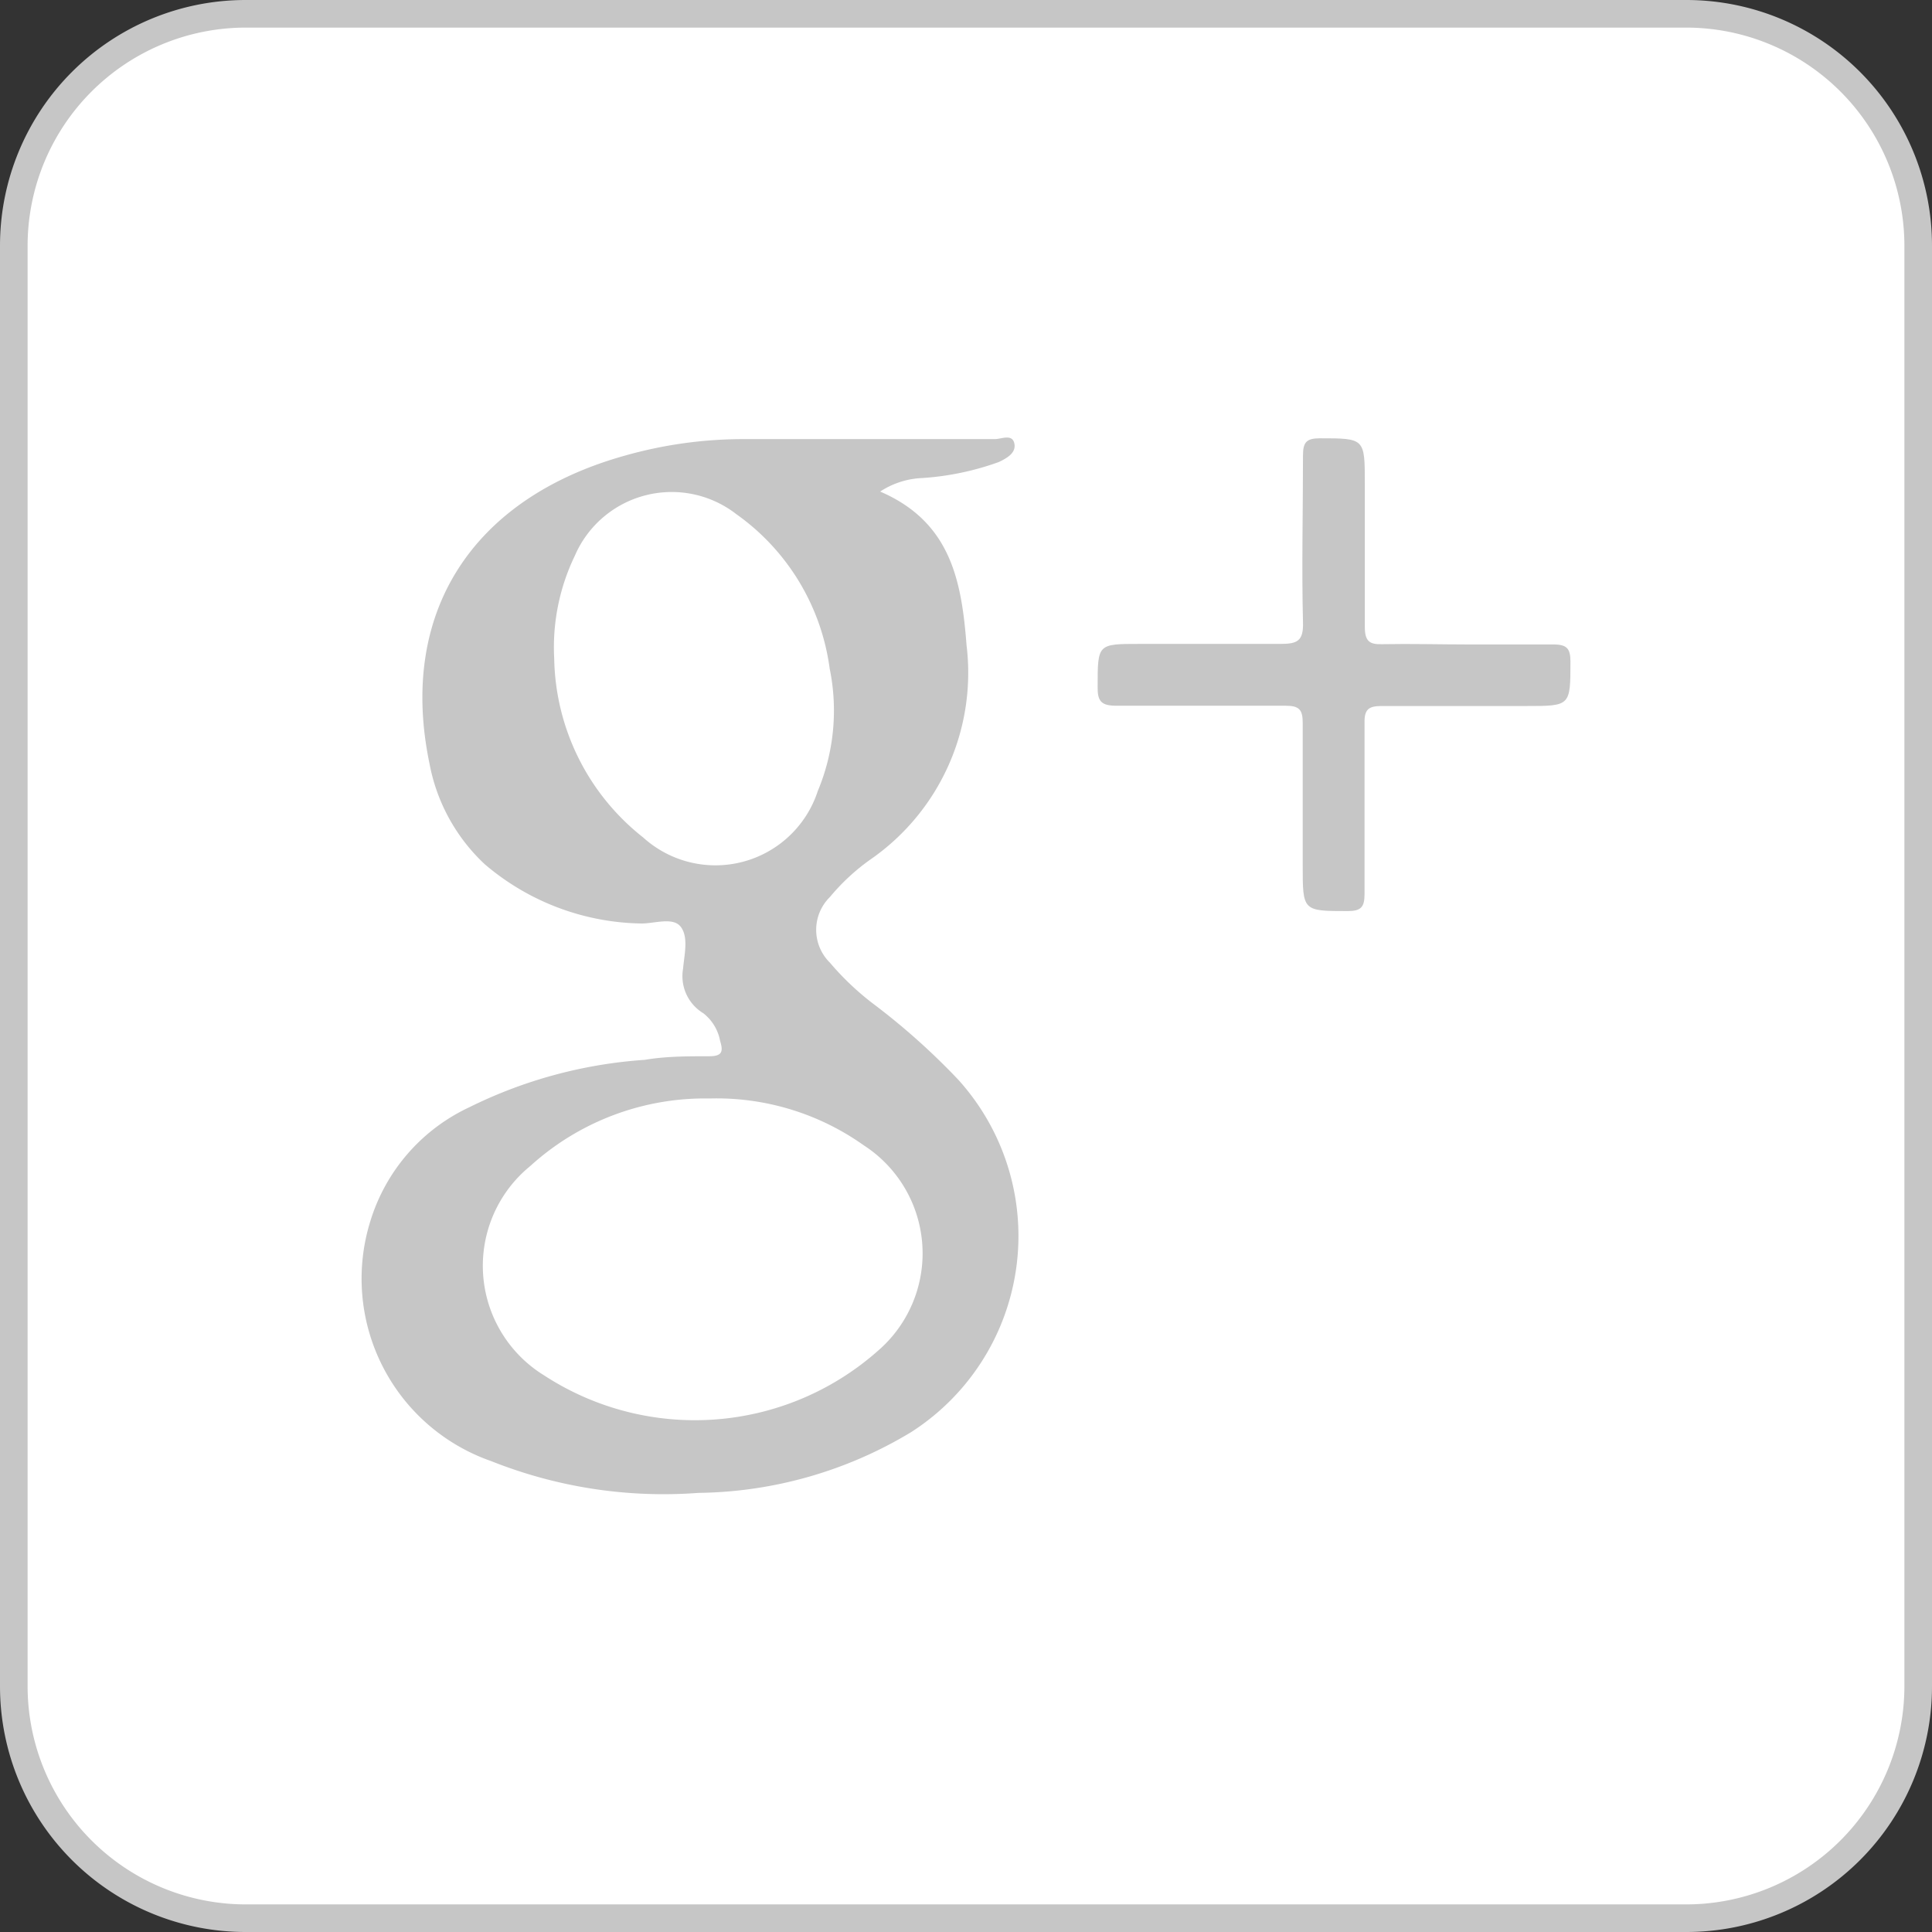
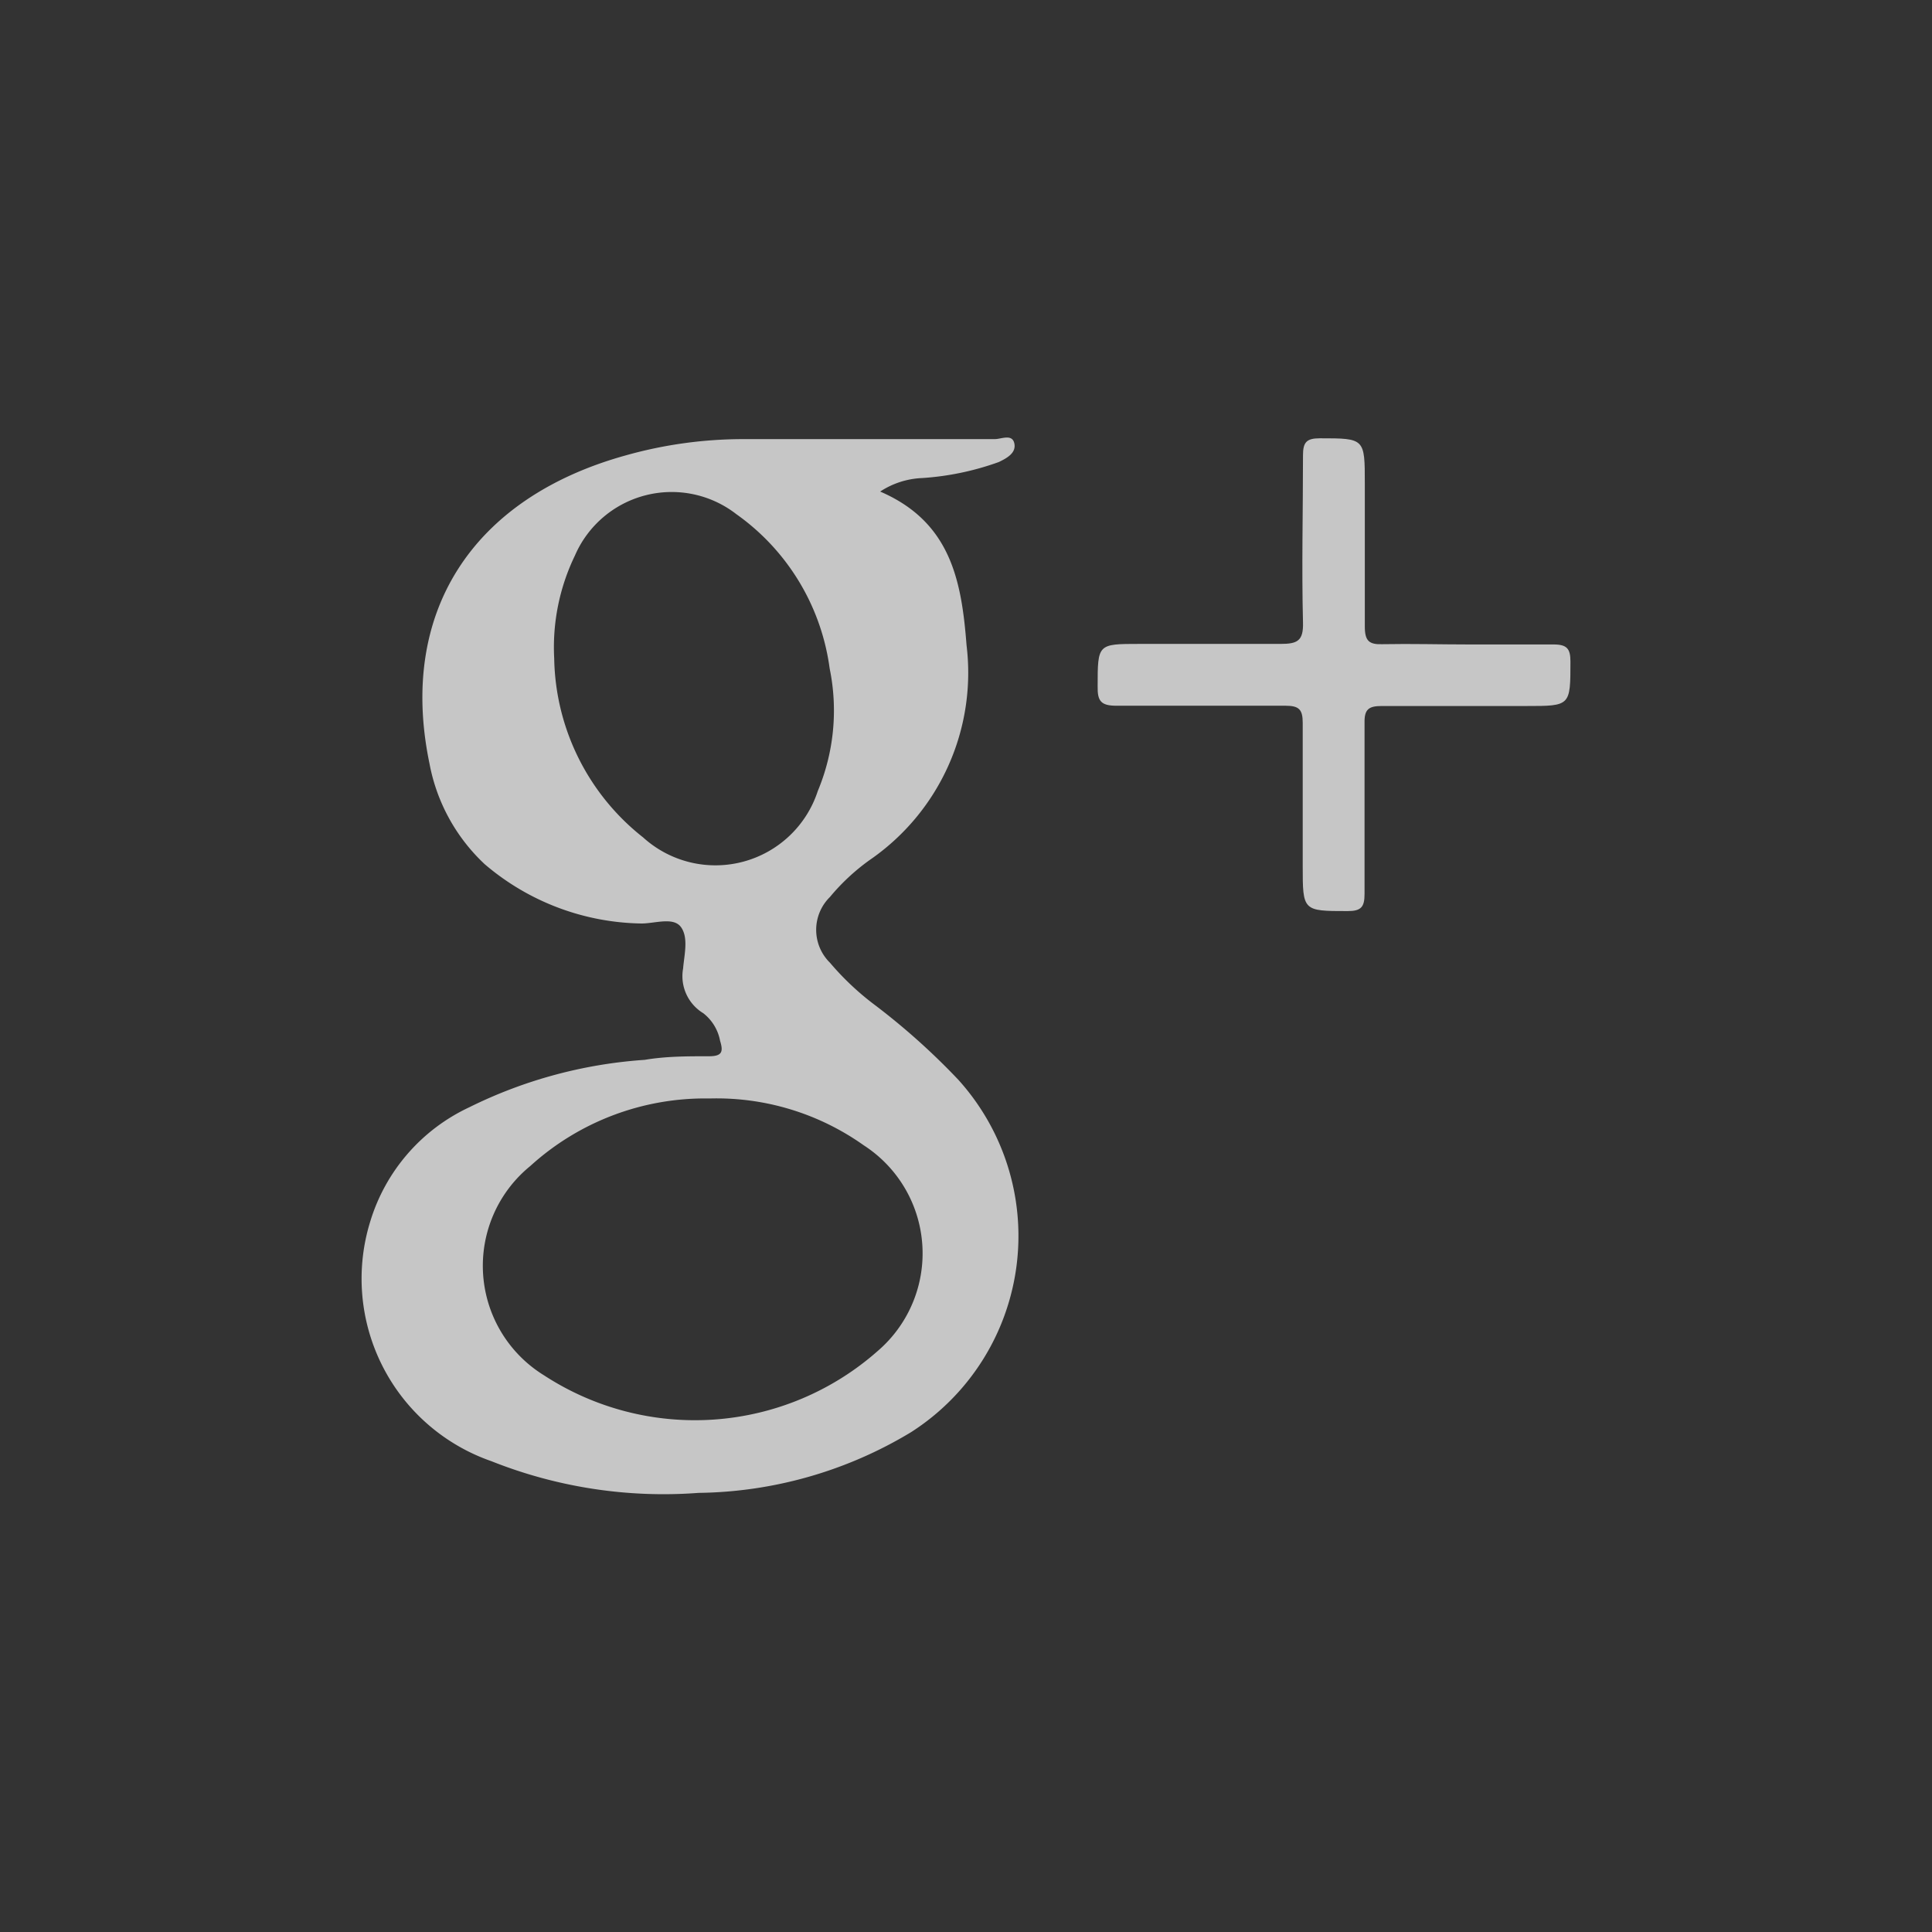
<svg xmlns="http://www.w3.org/2000/svg" id="Layer_1" data-name="Layer 1" viewBox="0 0 70 70">
  <rect x="0" y="0" width="70" height="70" fill="#333333" stroke="none" />
  <defs>
    <style>.cls-1{fill:#fff;}.cls-2,.cls-3{fill:#c6c6c6;}.cls-3{fill-rule:evenodd;}</style>
  </defs>
  <title>Artboard 83noad</title>
-   <rect class="cls-1" x="0.5" y="0.5" width="69" height="69" rx="8.4" ry="8.4" />
-   <path class="cls-2" d="M61.1,1A7.91,7.91,0,0,1,69,8.9V61.1A7.91,7.91,0,0,1,61.1,69H8.9A7.91,7.91,0,0,1,1,61.1V8.9A7.91,7.91,0,0,1,8.9,1H61.1m0-1H8.9A8.9,8.9,0,0,0,0,8.9V61.1A8.9,8.9,0,0,0,8.9,70H61.1A8.9,8.9,0,0,0,70,61.1V8.9A8.9,8.9,0,0,0,61.1,0Z" />
  <path class="cls-3" d="M53.23,23.35c1,0,2,0,3.06,0,.49,0,.61.16.61.62,0,1.61,0,1.61-1.59,1.61s-3.5,0-5.25,0c-.47,0-.63.12-.62.61,0,2.07,0,4.13,0,6.2,0,.47-.12.62-.61.62-1.63,0-1.63,0-1.63-1.64s0-3.45,0-5.18c0-.48-.13-.62-.62-.62-2,0-4.09,0-6.13,0-.56,0-.69-.17-.68-.7,0-1.54,0-1.54,1.51-1.54,1.7,0,3.41,0,5.11,0,.61,0,.84-.1.82-.78-.05-2,0-4,0-6.05,0-.47.12-.62.61-.62,1.63,0,1.63,0,1.63,1.64s0,3.45,0,5.18c0,.52.15.66.65.64C51.14,23.32,52.19,23.35,53.23,23.35Z" />
  <path class="cls-3" d="M34.72,39.12a24.82,24.82,0,0,0-3-2.69,10,10,0,0,1-1.65-1.55,1.67,1.67,0,0,1,0-2.38,7.68,7.68,0,0,1,1.44-1.34,8.23,8.23,0,0,0,3.51-7.78c-.18-2.35-.58-4.47-3.13-5.57a3,3,0,0,1,1.53-.49,10.12,10.12,0,0,0,2.77-.58c.29-.14.64-.33.56-.68s-.47-.15-.71-.15c-3,0-6,0-9.05,0a15.73,15.73,0,0,0-4.32.59c-5.59,1.55-8.24,5.72-7.11,11.16a6.67,6.67,0,0,0,2,3.65,8.94,8.94,0,0,0,5.68,2.15c.5,0,1.17-.25,1.44.14s.11,1,.07,1.49a1.57,1.57,0,0,0,.73,1.62,1.65,1.65,0,0,1,.61,1c.12.39.08.56-.4.56-.78,0-1.56,0-2.33.13A16.86,16.86,0,0,0,17,40.12a6.72,6.72,0,0,0-3.58,4.12,7,7,0,0,0,4.38,8.7,16.86,16.86,0,0,0,7.51,1.15,15.23,15.23,0,0,0,7.7-2.2A8.44,8.44,0,0,0,34.72,39.12ZM23.3,30.34a8.43,8.43,0,0,1-3.22-6.48,7.63,7.63,0,0,1,.75-3.73,3.82,3.82,0,0,1,5.85-1.5,8.18,8.18,0,0,1,3.38,5.59,7.56,7.56,0,0,1-.43,4.44A3.9,3.9,0,0,1,23.3,30.34Zm8.5,18.61a10,10,0,0,1-12.09.88,4.66,4.66,0,0,1-.5-7.58,9.41,9.41,0,0,1,6.5-2.45,9.21,9.21,0,0,1,5.59,1.7A4.66,4.66,0,0,1,31.8,48.95Z" />
</svg>